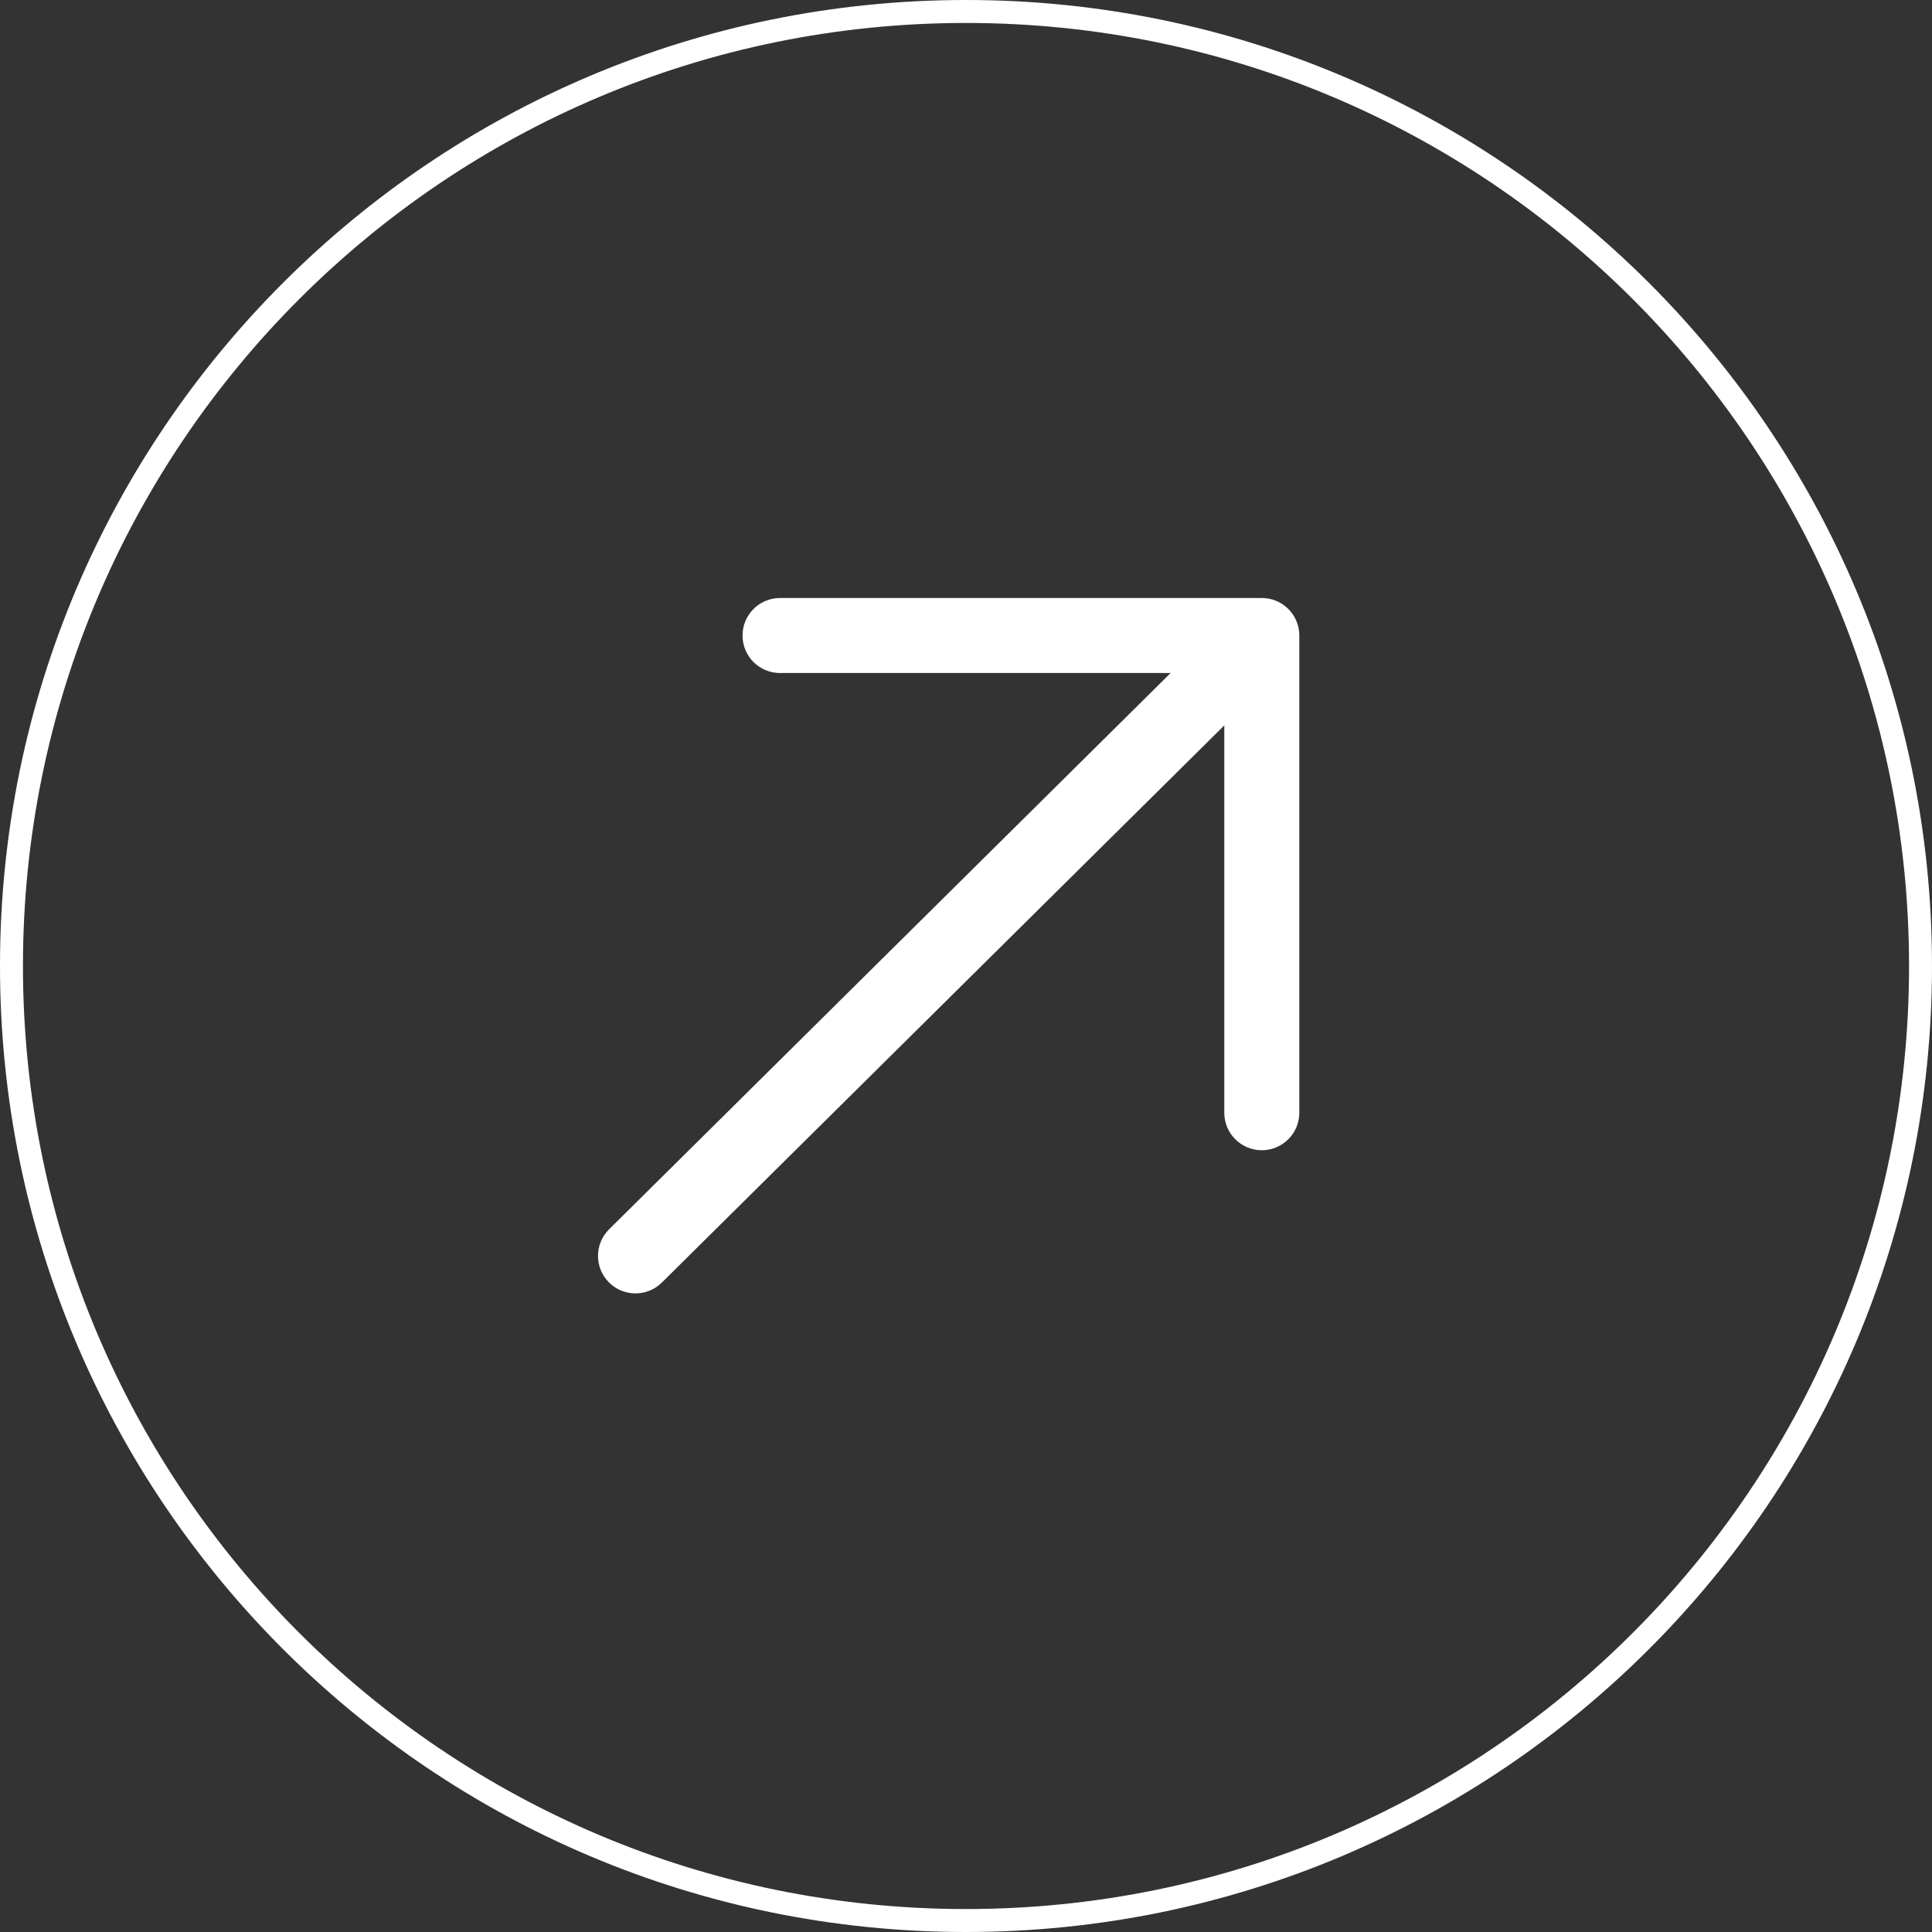
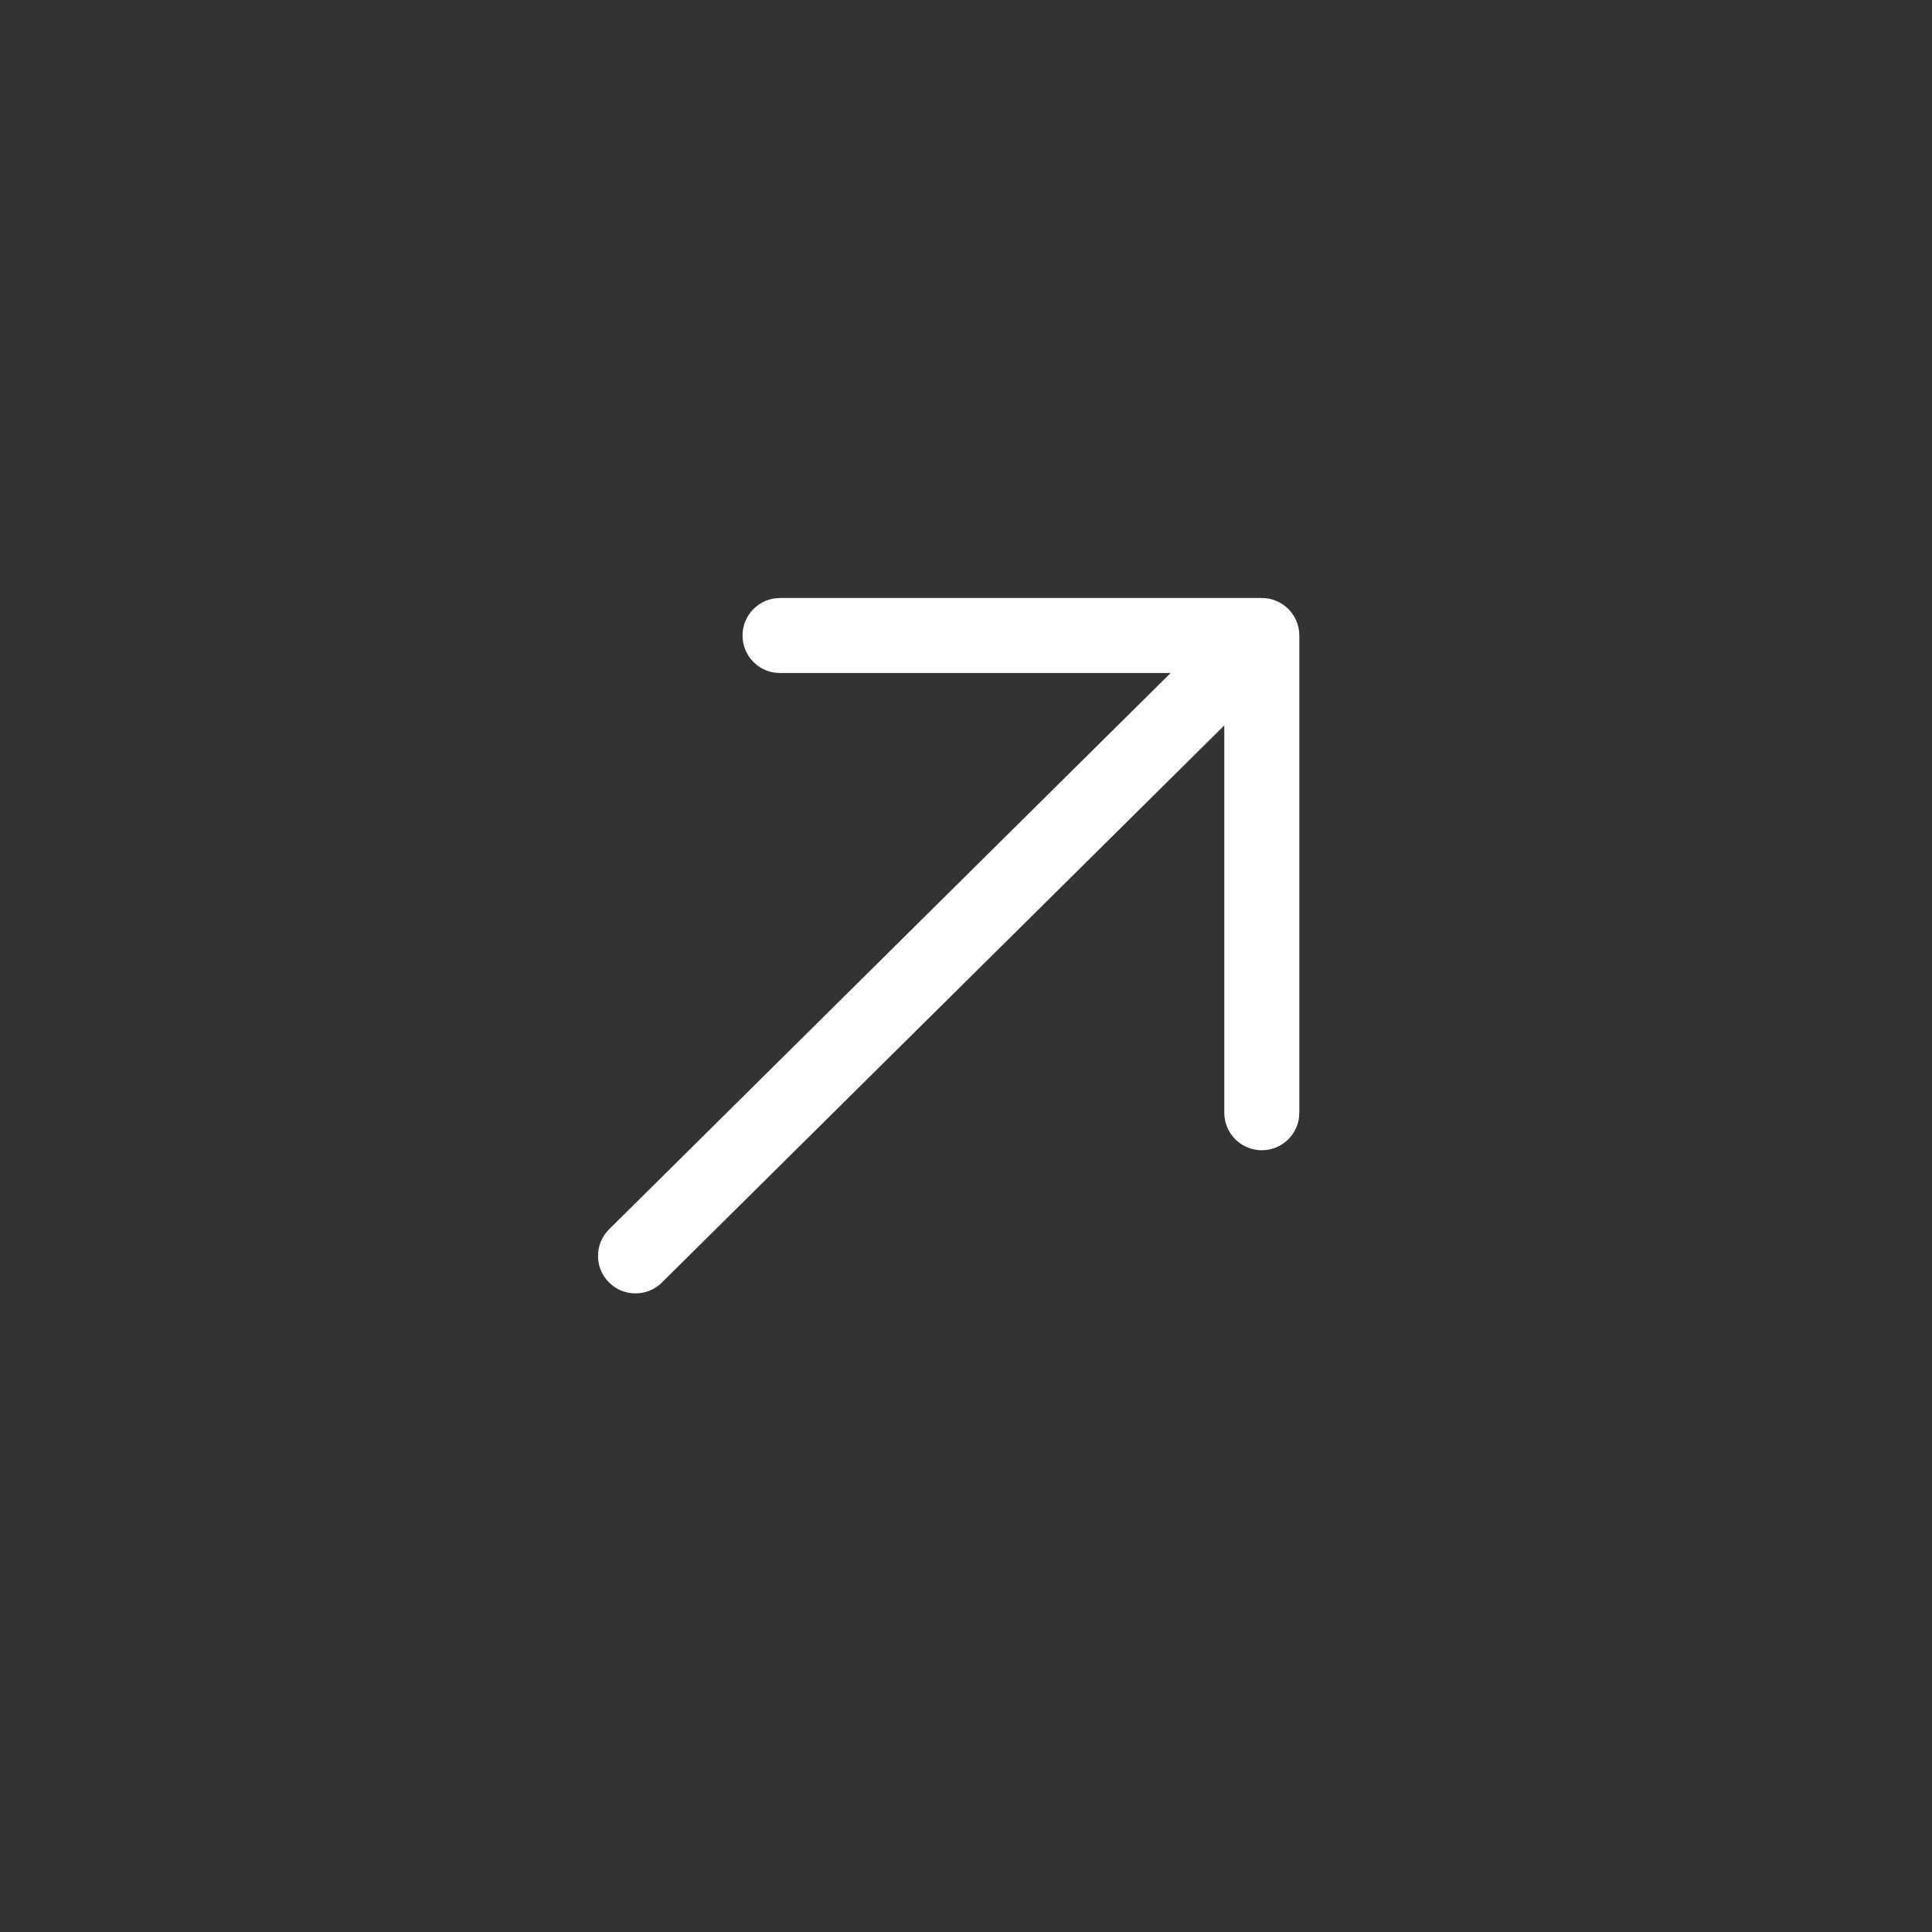
<svg xmlns="http://www.w3.org/2000/svg" width="42" height="42" viewBox="0 0 42 42" fill="none">
  <rect x="0" y="0" width="42" height="42" fill="#333333" stroke="none" />
-   <path d="M42 21C42 32.598 32.598 42 21 42C9.402 42 0 32.598 0 21C0 9.402 9.402 0 21 0C32.598 0 42 9.402 42 21ZM0.499 21C0.499 32.322 9.678 41.501 21 41.501C32.322 41.501 41.501 32.322 41.501 21C41.501 9.678 32.322 0.499 21 0.499C9.678 0.499 0.499 9.678 0.499 21Z" fill="white" />
  <path d="M16.957 13C16.507 13 16.142 13.365 16.142 13.815C16.142 14.266 16.507 14.631 16.957 14.631L25.448 14.631L13.242 26.723C12.922 27.04 12.919 27.556 13.236 27.876C13.553 28.196 14.069 28.198 14.389 27.881L26.615 15.77V24.19C26.615 24.64 26.98 25.005 27.43 25.005C27.881 25.005 28.246 24.64 28.246 24.19V13.815C28.246 13.365 27.881 13 27.43 13H16.957Z" fill="white" />
</svg>